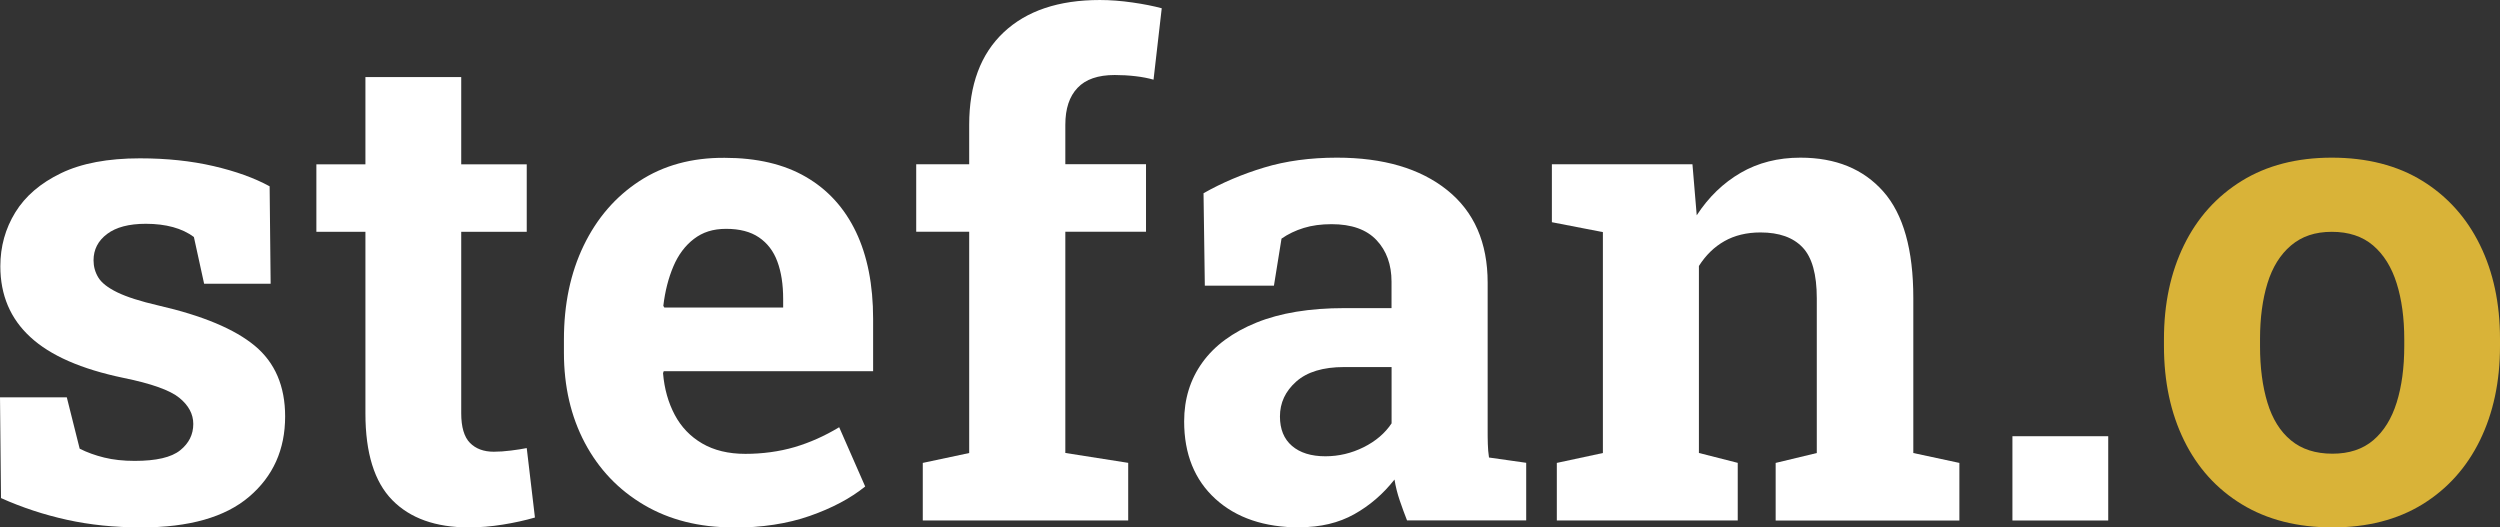
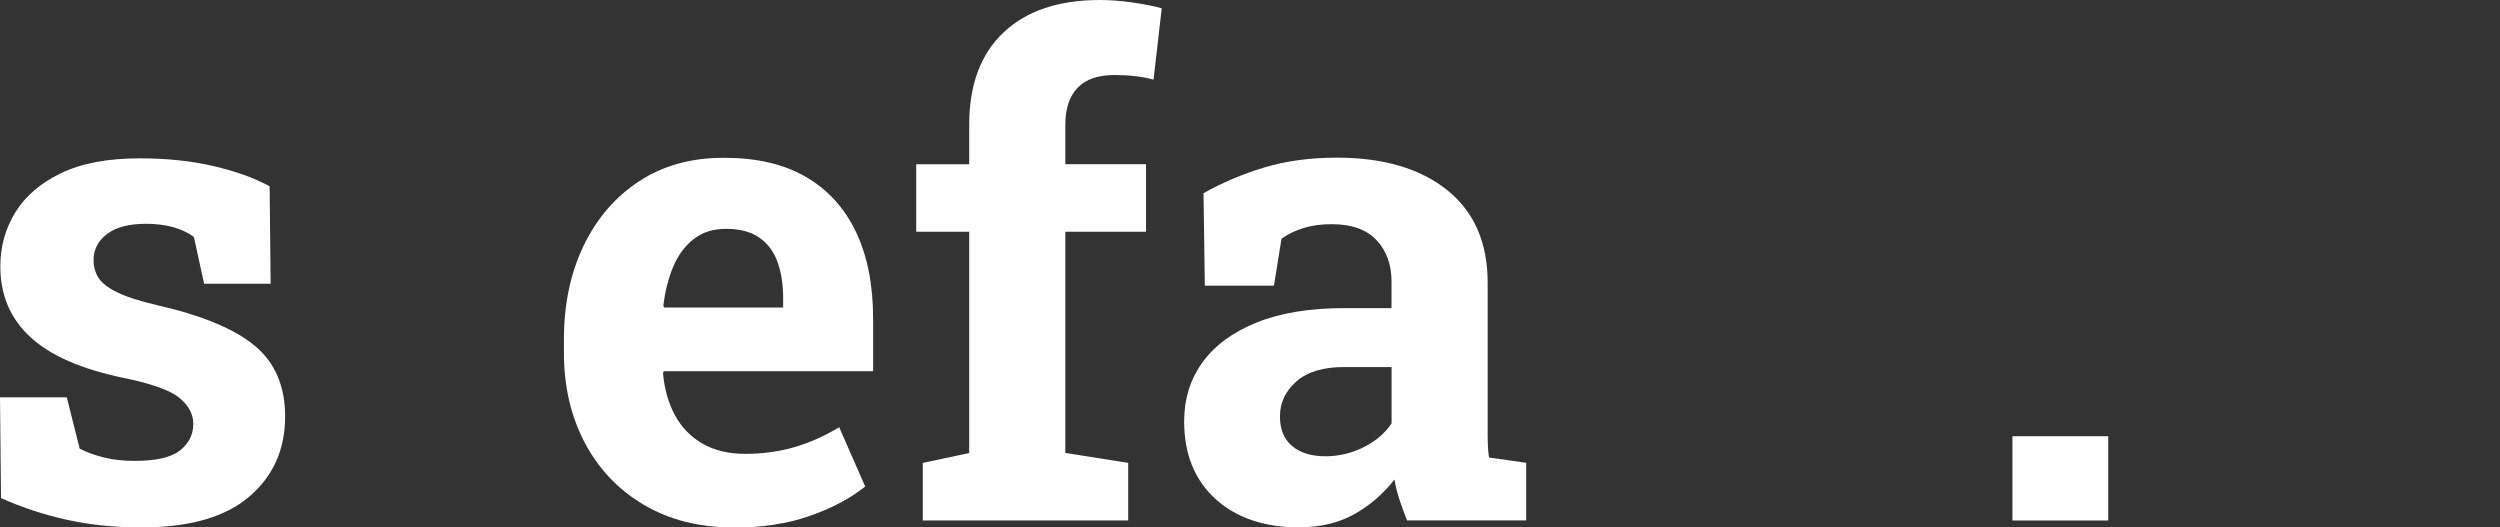
<svg xmlns="http://www.w3.org/2000/svg" id="Ebene_2" data-name="Ebene 2" viewBox="0 0 444.96 93.87">
  <rect x="0" y="0" width="444.96" height="93.87" fill="#333333" stroke="none" />
  <defs>
    <style>
      .cls-1 {
        fill: #d9b338;
      }

      .cls-2 {
        fill: #fff;
      }
    </style>
  </defs>
  <g id="Ebene_1-2" data-name="Ebene 1">
    <g>
      <path class="cls-2" d="m25.14,93.87c-4.73,0-9.13-.45-13.21-1.35-4.08-.9-8-2.19-11.75-3.87l-.18-17.93h11.89l2.29,9.14c1.33.67,2.78,1.19,4.37,1.58,1.58.39,3.39.59,5.42.59,3.83,0,6.52-.62,8.09-1.88,1.56-1.25,2.34-2.81,2.34-4.69,0-1.76-.83-3.31-2.49-4.66-1.66-1.35-4.97-2.53-9.93-3.54-7.5-1.56-13.03-3.98-16.58-7.27C1.84,56.72.06,52.52.06,47.4c0-3.52.89-6.72,2.67-9.61,1.78-2.89,4.49-5.21,8.14-6.97,3.65-1.76,8.33-2.64,14.03-2.64,4.77,0,9.13.46,13.1,1.38,3.96.92,7.29,2.12,9.99,3.6l.18,17.34h-11.84l-1.82-8.32c-1.05-.78-2.3-1.37-3.72-1.76-1.43-.39-3.04-.59-4.83-.59-3.01,0-5.31.61-6.91,1.82-1.6,1.21-2.4,2.77-2.4,4.69,0,1.09.28,2.11.85,3.05.57.94,1.69,1.82,3.37,2.64,1.68.82,4.12,1.6,7.32,2.34,7.85,1.8,13.57,4.19,17.17,7.18,3.59,2.99,5.39,7.18,5.39,12.57,0,5.9-2.14,10.66-6.42,14.3s-10.67,5.45-19.19,5.45Z" />
-       <path class="cls-2" d="m83.44,93.87c-5.9,0-10.44-1.62-13.62-4.86-3.18-3.24-4.78-8.38-4.78-15.41v-32.34h-8.73v-12.01h8.73v-15.53h17.05v15.53h11.66v12.01h-11.66v32.29c0,2.46.52,4.22,1.55,5.27,1.03,1.05,2.45,1.58,4.25,1.58.94,0,1.95-.07,3.05-.21,1.09-.14,2.03-.28,2.81-.44l1.46,12.36c-1.76.51-3.66.93-5.71,1.26-2.05.33-4.07.5-6.06.5Z" />
      <path class="cls-2" d="m130.49,93.87c-6.06,0-11.35-1.34-15.88-4.01-4.53-2.67-8.04-6.36-10.52-11.04-2.48-4.69-3.72-10.04-3.72-16.05v-2.34c0-6.29,1.17-11.87,3.52-16.73s5.65-8.69,9.93-11.48,9.33-4.17,15.15-4.13c5.74,0,10.57,1.13,14.47,3.4,3.91,2.27,6.87,5.53,8.91,9.79,2.03,4.26,3.05,9.41,3.05,15.47v9.32h-37.27l-.12.35c.23,2.77.93,5.24,2.08,7.41,1.15,2.17,2.78,3.87,4.89,5.1s4.67,1.85,7.68,1.85,6.04-.4,8.76-1.2c2.71-.8,5.36-1.98,7.94-3.54l4.63,10.55c-2.62,2.11-5.91,3.86-9.87,5.24-3.97,1.39-8.51,2.08-13.62,2.08Zm-12.25-39.14h21.15v-1.52c0-2.58-.34-4.79-1.03-6.65-.68-1.86-1.78-3.29-3.28-4.31-1.5-1.02-3.45-1.52-5.83-1.52s-4.18.6-5.74,1.79c-1.56,1.19-2.78,2.82-3.66,4.89s-1.48,4.41-1.79,7.03l.18.29Z" />
      <path class="cls-2" d="m164.24,92.64v-10.25l8.26-1.76v-39.38h-9.43v-12.01h9.43v-7.03c0-7.11,2.04-12.59,6.12-16.44,4.08-3.85,9.79-5.77,17.14-5.77,1.84,0,3.77.15,5.8.44,2.03.29,3.77.64,5.21,1.03l-1.46,12.71c-.94-.27-2.01-.48-3.22-.62-1.21-.14-2.44-.21-3.69-.21-2.97,0-5.18.76-6.62,2.29-1.45,1.52-2.17,3.71-2.17,6.56v7.03h14.36v12.01h-14.36v39.38l11.19,1.76v10.25h-36.56Z" />
      <path class="cls-2" d="m231.33,93.87c-6.29,0-11.29-1.69-15-5.07-3.71-3.38-5.57-7.98-5.57-13.8,0-3.98,1.08-7.48,3.25-10.49s5.37-5.37,9.61-7.09c4.24-1.72,9.46-2.58,15.67-2.58h8.38v-4.69c0-3.05-.89-5.52-2.67-7.41-1.78-1.89-4.44-2.84-8-2.84-1.84,0-3.49.22-4.95.67s-2.78,1.08-3.96,1.9l-1.35,8.38h-12.3l-.23-16.46c3.32-1.88,6.91-3.4,10.78-4.57s8.18-1.76,12.95-1.76c8.28,0,14.82,1.92,19.63,5.77s7.21,9.35,7.21,16.49v26.13c0,.86,0,1.71.03,2.55.02.84.09,1.65.21,2.43l6.62.94v10.25h-21.21c-.43-1.09-.86-2.26-1.29-3.52-.43-1.25-.74-2.5-.94-3.75-2.03,2.58-4.42,4.64-7.18,6.18s-5.99,2.31-9.7,2.31Zm4.57-12.66c2.38,0,4.65-.54,6.8-1.61,2.15-1.07,3.81-2.49,4.98-4.25v-10.02h-8.44c-3.75,0-6.59.86-8.53,2.58s-2.9,3.79-2.9,6.21c0,2.27.71,4.01,2.14,5.24,1.43,1.23,3.41,1.85,5.95,1.85Z" />
-       <path class="cls-2" d="m277.09,92.64v-10.25l8.2-1.76v-39.32l-9.08-1.76v-10.31h25.02l.76,9.08c2.11-3.24,4.72-5.76,7.82-7.56s6.65-2.7,10.63-2.7c6.29,0,11.21,2.01,14.77,6.04,3.55,4.02,5.33,10.33,5.33,18.93v27.6l8.2,1.76v10.25h-32.7v-10.25l7.32-1.76v-27.54c0-4.26-.84-7.28-2.52-9.05-1.68-1.78-4.18-2.67-7.5-2.67-2.46,0-4.6.52-6.42,1.55s-3.33,2.51-4.54,4.42v33.28l6.91,1.76v10.25h-32.23Z" />
      <path class="cls-2" d="m358.18,92.64v-15h17.05v15h-17.05Z" />
-       <path class="cls-1" d="m415.14,93.87c-6.25,0-11.62-1.37-16.11-4.1-4.49-2.73-7.93-6.53-10.31-11.4-2.38-4.86-3.57-10.46-3.57-16.79v-1.23c0-6.29,1.19-11.87,3.57-16.73,2.38-4.86,5.81-8.67,10.28-11.43,4.47-2.75,9.81-4.13,16.03-4.13s11.66,1.38,16.11,4.13,7.87,6.55,10.25,11.4c2.38,4.84,3.57,10.43,3.57,16.76v1.23c0,6.33-1.19,11.92-3.57,16.79-2.38,4.86-5.8,8.66-10.25,11.4-4.45,2.73-9.79,4.1-16,4.1Zm0-13.12c2.97,0,5.39-.8,7.27-2.4,1.88-1.6,3.26-3.84,4.16-6.71.9-2.87,1.35-6.22,1.35-10.05v-1.23c0-3.75-.45-7.06-1.35-9.93-.9-2.87-2.3-5.12-4.19-6.74-1.9-1.62-4.35-2.43-7.35-2.43s-5.35.81-7.27,2.43c-1.91,1.62-3.31,3.87-4.19,6.74s-1.32,6.18-1.32,9.93v1.23c0,3.83.44,7.19,1.32,10.08.88,2.89,2.27,5.13,4.19,6.71,1.91,1.58,4.37,2.37,7.38,2.37Z" />
    </g>
  </g>
</svg>